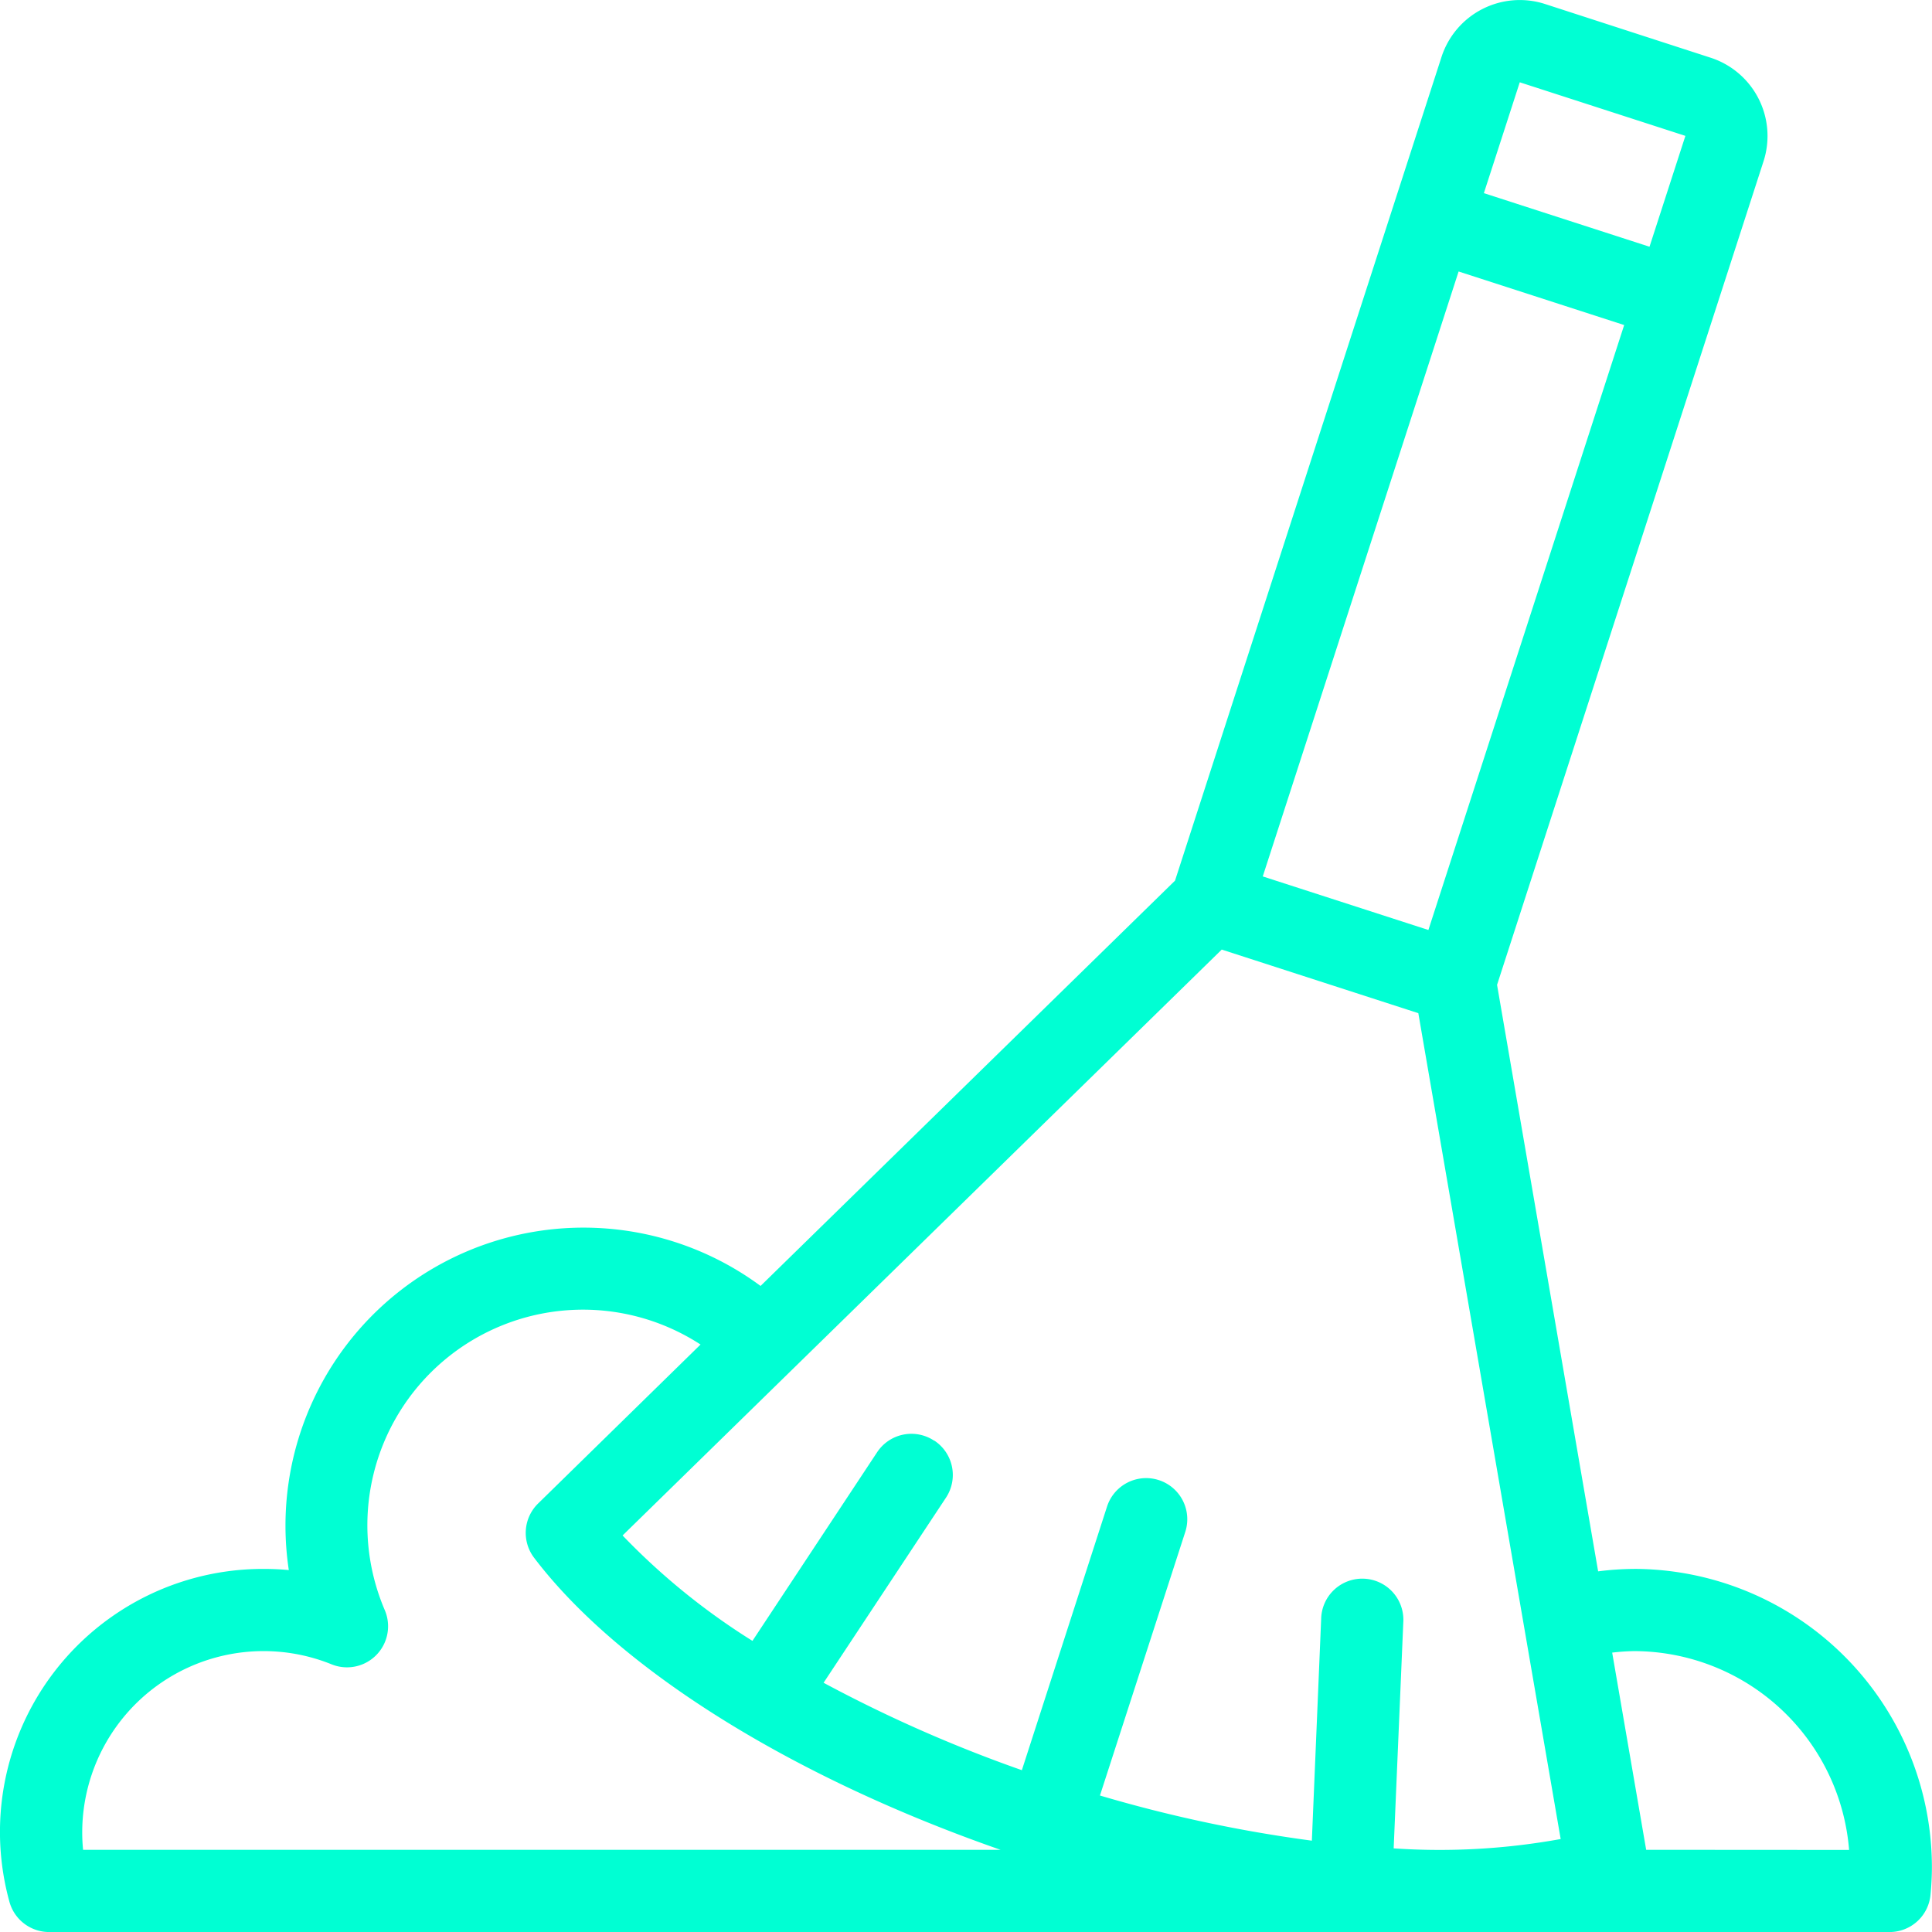
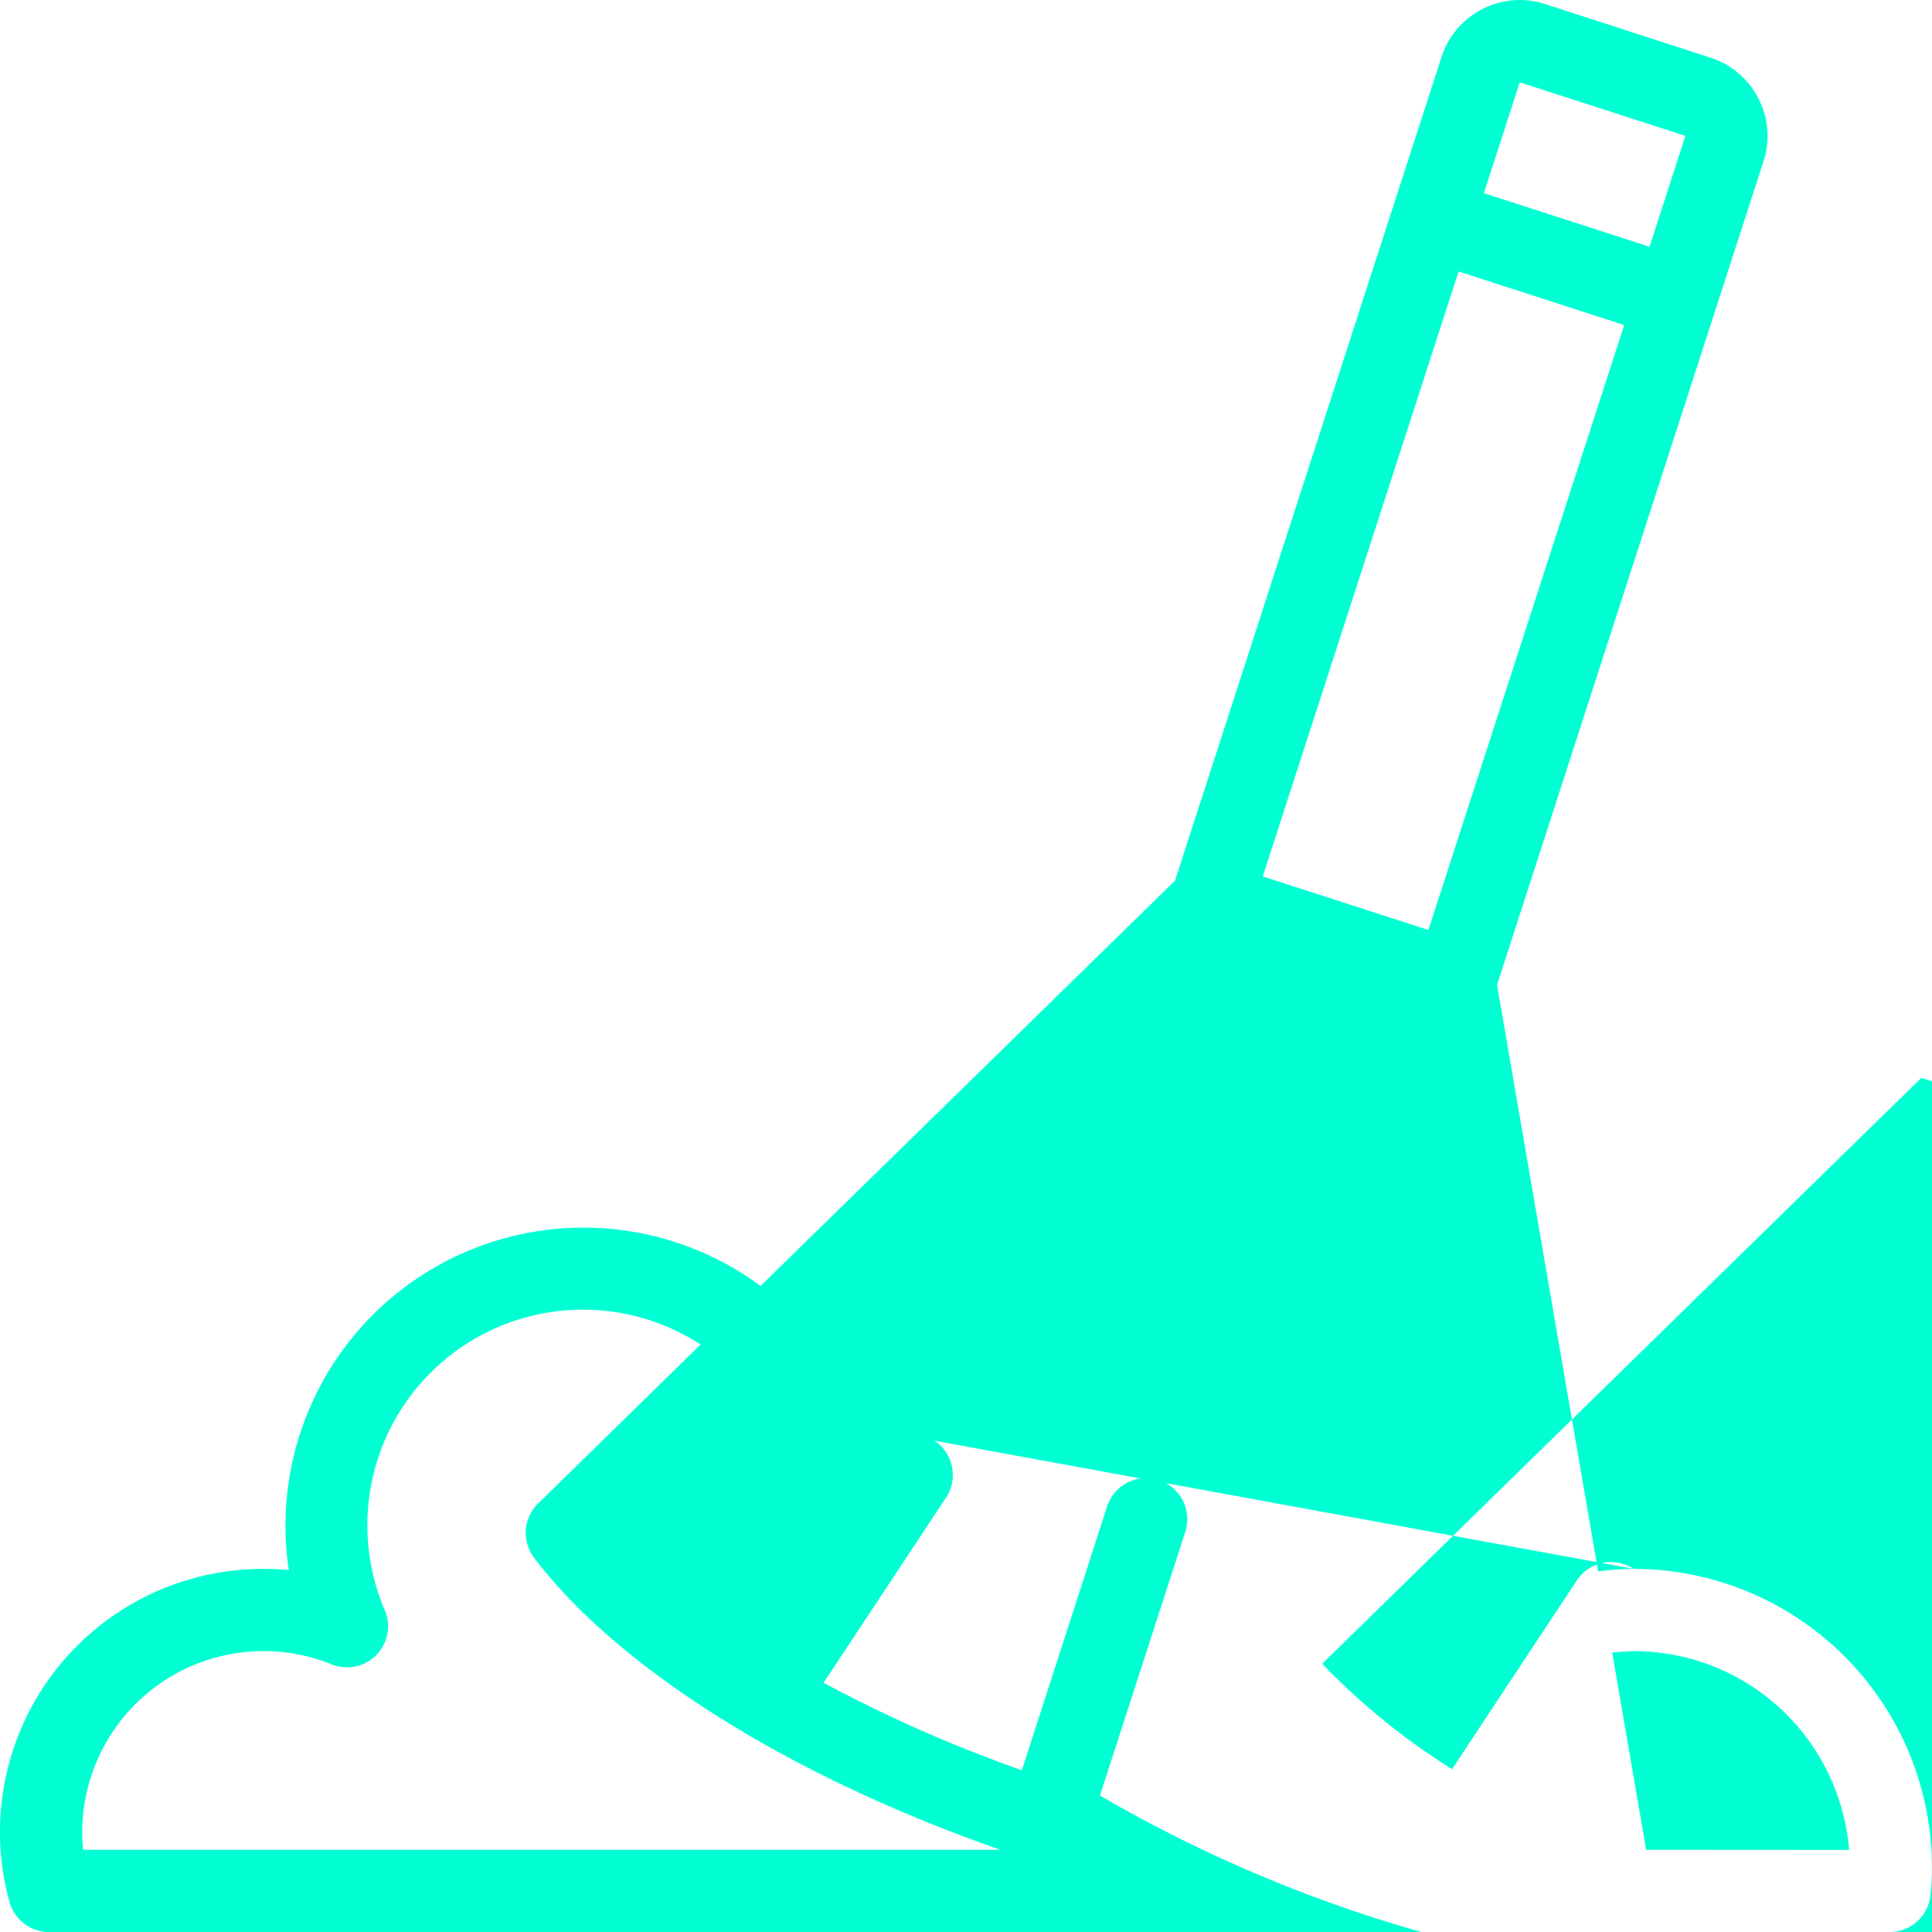
<svg xmlns="http://www.w3.org/2000/svg" width="60.246" height="60.246" viewBox="0 0 60.246 60.246">
  <g id="Raggruppa_211" data-name="Raggruppa 211" transform="translate(0 0)">
    <g id="Raggruppa_212" data-name="Raggruppa 212" transform="translate(0 0)">
-       <path id="Tracciato_3228" data-name="Tracciato 3228" d="M50.95,48.924A9.1,9.1,0,0,0,49.835,49L46.683,30.711,54.994,5.025A2.566,2.566,0,0,0,53.344,1.8L48.182.126a2.566,2.566,0,0,0-3.231,1.65l-8.31,25.685L23.717,40.1A9.293,9.293,0,0,0,9.006,48.96c-.26-.025-.52-.036-.782-.036A8.2,8.2,0,0,0,.293,59.3a1.284,1.284,0,0,0,1.238.947h57.4A1.281,1.281,0,0,0,60.2,59.082c.027-.284.043-.572.043-.864a9.306,9.306,0,0,0-9.3-9.295m-21.816-4a1.282,1.282,0,0,0-1.776.363l-3.887,5.882a21.111,21.111,0,0,1-4.05-3.287l18.684-18.27,6.13,1.983,4.439,25.753a21.12,21.12,0,0,1-5.208.291l.3-7.044a1.282,1.282,0,1,0-2.561-.108l-.29,6.912A43.484,43.484,0,0,1,34.3,55.99l2.661-8.221a1.282,1.282,0,0,0-2.44-.789L31.865,55.2a43.576,43.576,0,0,1-6.183-2.726L29.5,46.7a1.283,1.283,0,0,0-.363-1.776M47.391,2.566l5.165,1.671L51.437,7.694,46.272,6.023Zm-1.907,5.9,5.163,1.67L44.542,29l-5.165-1.67ZM2.564,57.148a5.655,5.655,0,0,1,7.78-5.247A1.281,1.281,0,0,0,12,50.212a6.723,6.723,0,0,1,9.845-8.285L16.78,46.884a1.282,1.282,0,0,0-.125,1.692C19.293,52.05,24.68,55.41,31.2,57.683H2.591c-.018-.18-.027-.359-.027-.535m48.769.535-1.06-6.149a6.566,6.566,0,0,1,.677-.047,6.741,6.741,0,0,1,6.711,6.2Z" transform="translate(0 0)" fill="#00ffd3" />
+       <path id="Tracciato_3228" data-name="Tracciato 3228" d="M50.95,48.924A9.1,9.1,0,0,0,49.835,49L46.683,30.711,54.994,5.025A2.566,2.566,0,0,0,53.344,1.8L48.182.126a2.566,2.566,0,0,0-3.231,1.65l-8.31,25.685L23.717,40.1A9.293,9.293,0,0,0,9.006,48.96c-.26-.025-.52-.036-.782-.036A8.2,8.2,0,0,0,.293,59.3a1.284,1.284,0,0,0,1.238.947h57.4A1.281,1.281,0,0,0,60.2,59.082c.027-.284.043-.572.043-.864a9.306,9.306,0,0,0-9.3-9.295a1.282,1.282,0,0,0-1.776.363l-3.887,5.882a21.111,21.111,0,0,1-4.05-3.287l18.684-18.27,6.13,1.983,4.439,25.753a21.12,21.12,0,0,1-5.208.291l.3-7.044a1.282,1.282,0,1,0-2.561-.108l-.29,6.912A43.484,43.484,0,0,1,34.3,55.99l2.661-8.221a1.282,1.282,0,0,0-2.44-.789L31.865,55.2a43.576,43.576,0,0,1-6.183-2.726L29.5,46.7a1.283,1.283,0,0,0-.363-1.776M47.391,2.566l5.165,1.671L51.437,7.694,46.272,6.023Zm-1.907,5.9,5.163,1.67L44.542,29l-5.165-1.67ZM2.564,57.148a5.655,5.655,0,0,1,7.78-5.247A1.281,1.281,0,0,0,12,50.212a6.723,6.723,0,0,1,9.845-8.285L16.78,46.884a1.282,1.282,0,0,0-.125,1.692C19.293,52.05,24.68,55.41,31.2,57.683H2.591c-.018-.18-.027-.359-.027-.535m48.769.535-1.06-6.149a6.566,6.566,0,0,1,.677-.047,6.741,6.741,0,0,1,6.711,6.2Z" transform="translate(0 0)" fill="#00ffd3" />
    </g>
  </g>
</svg>